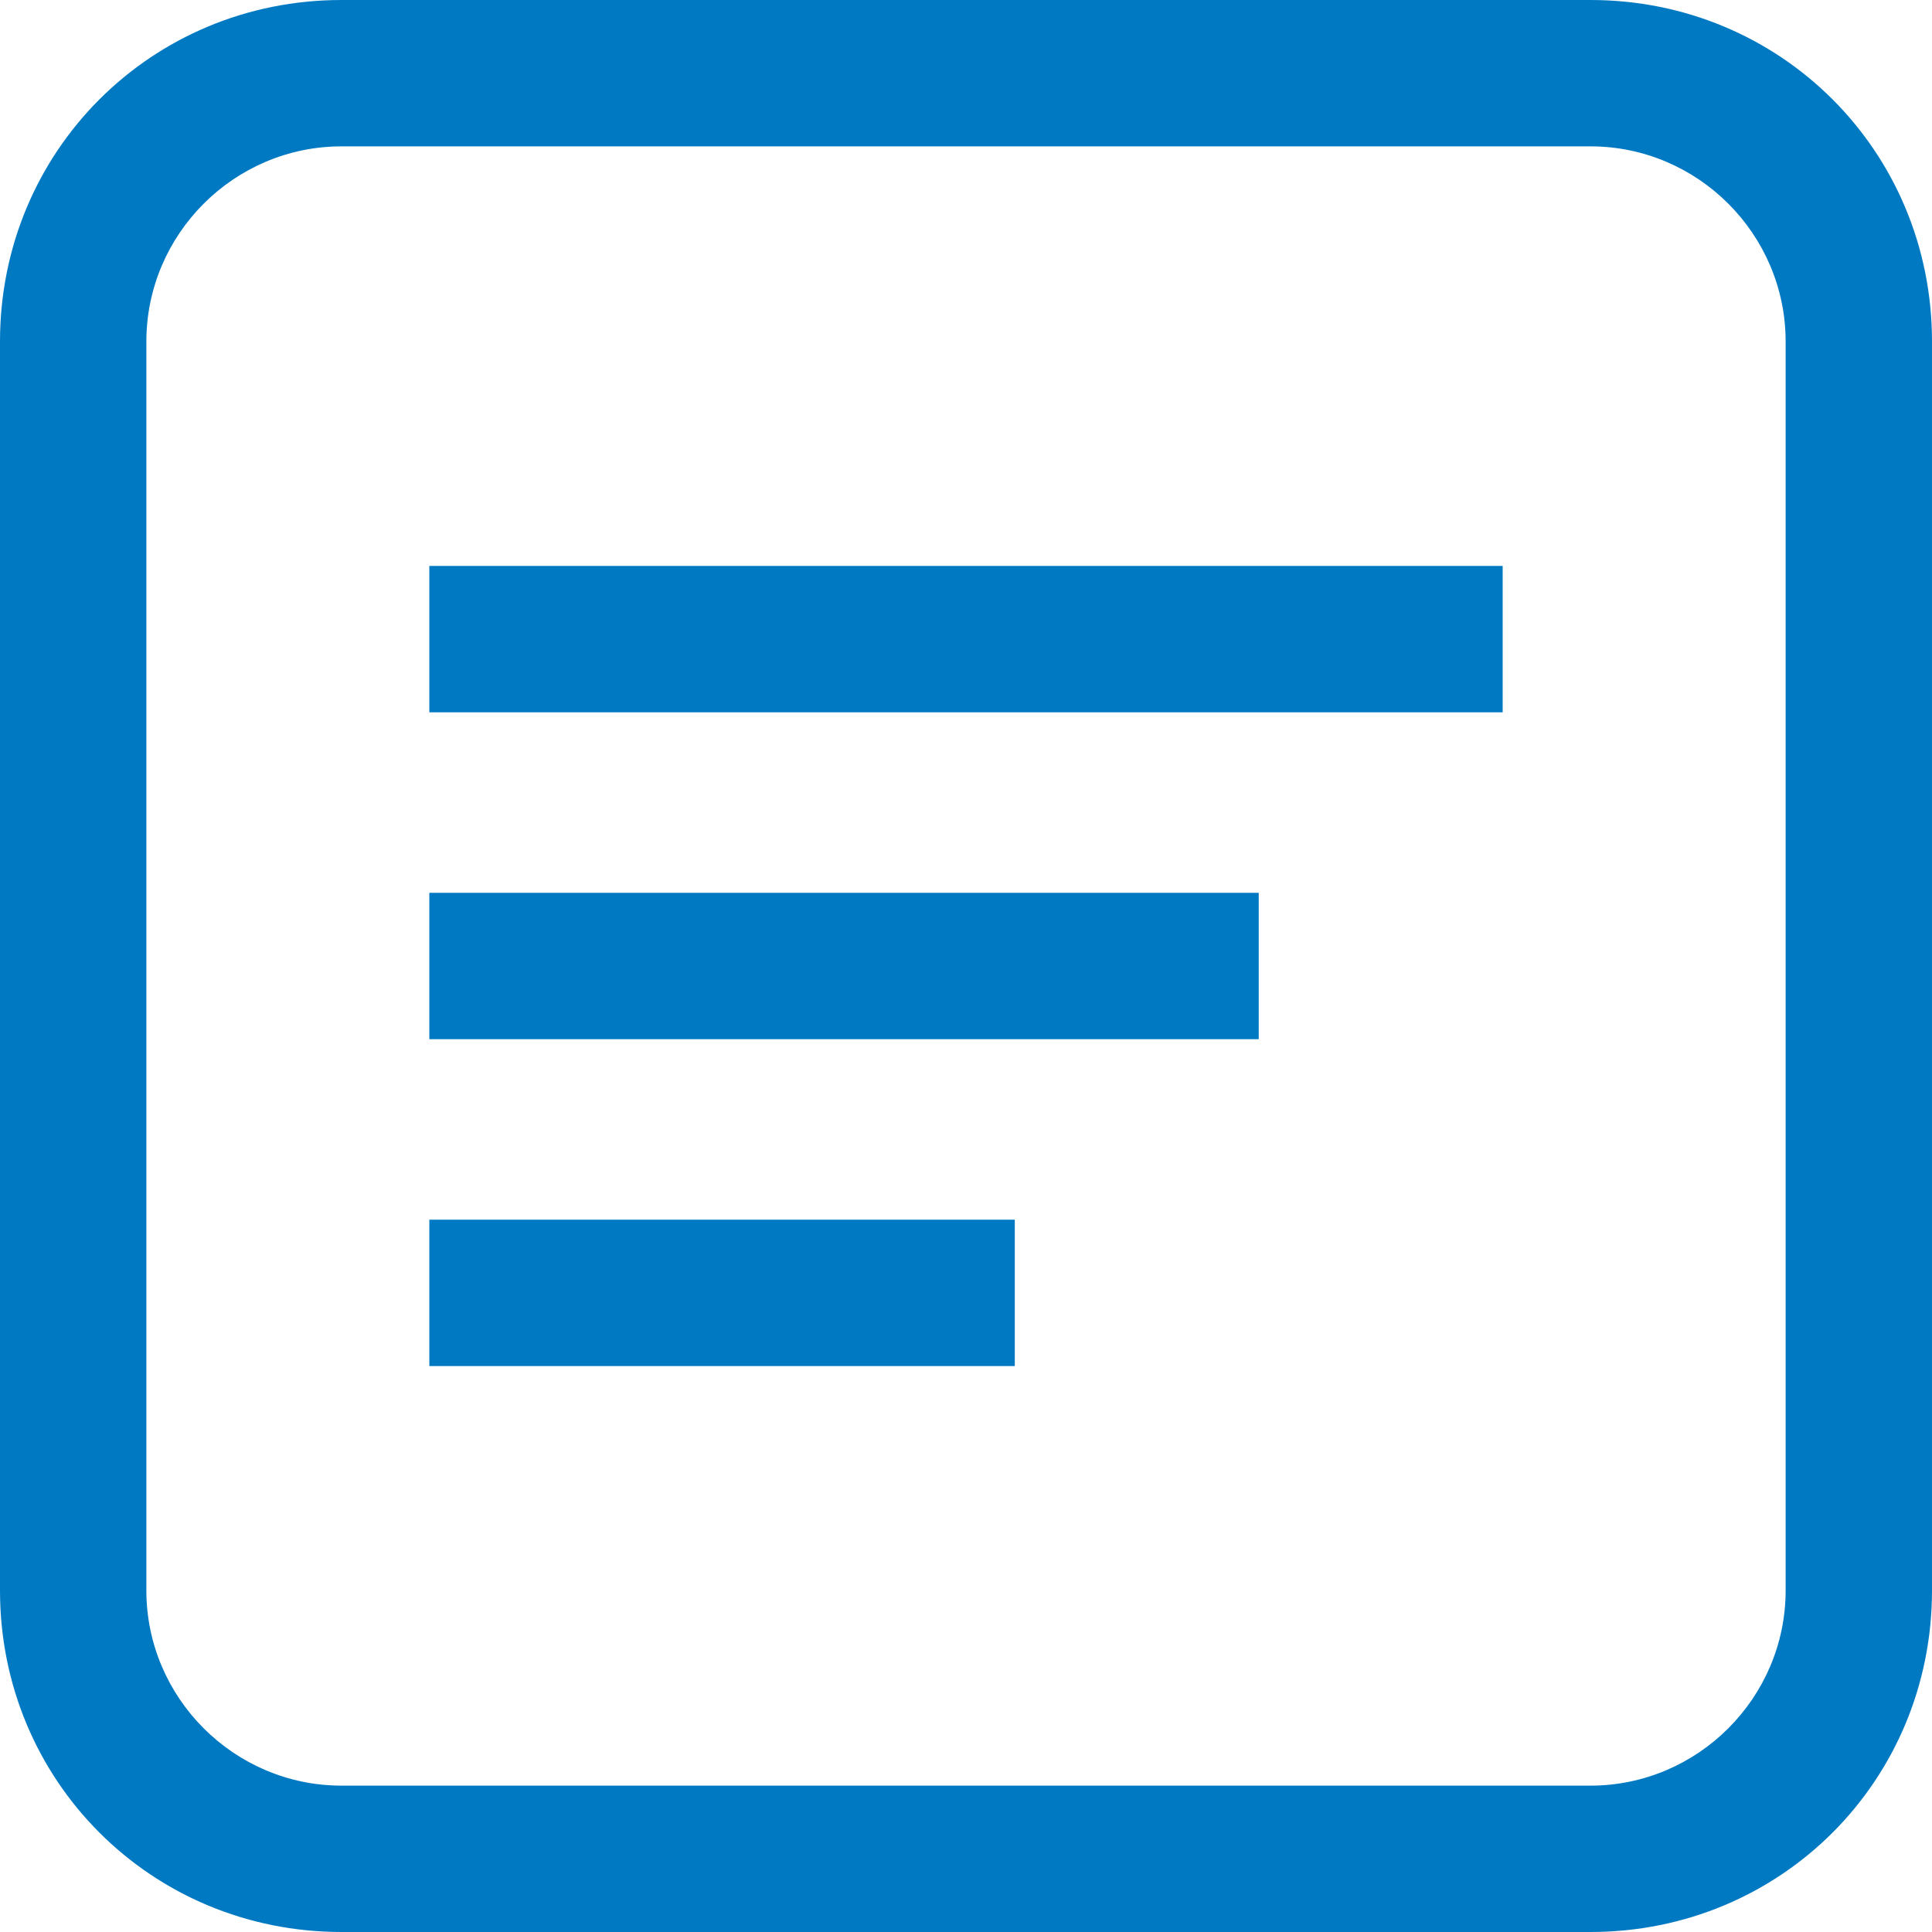
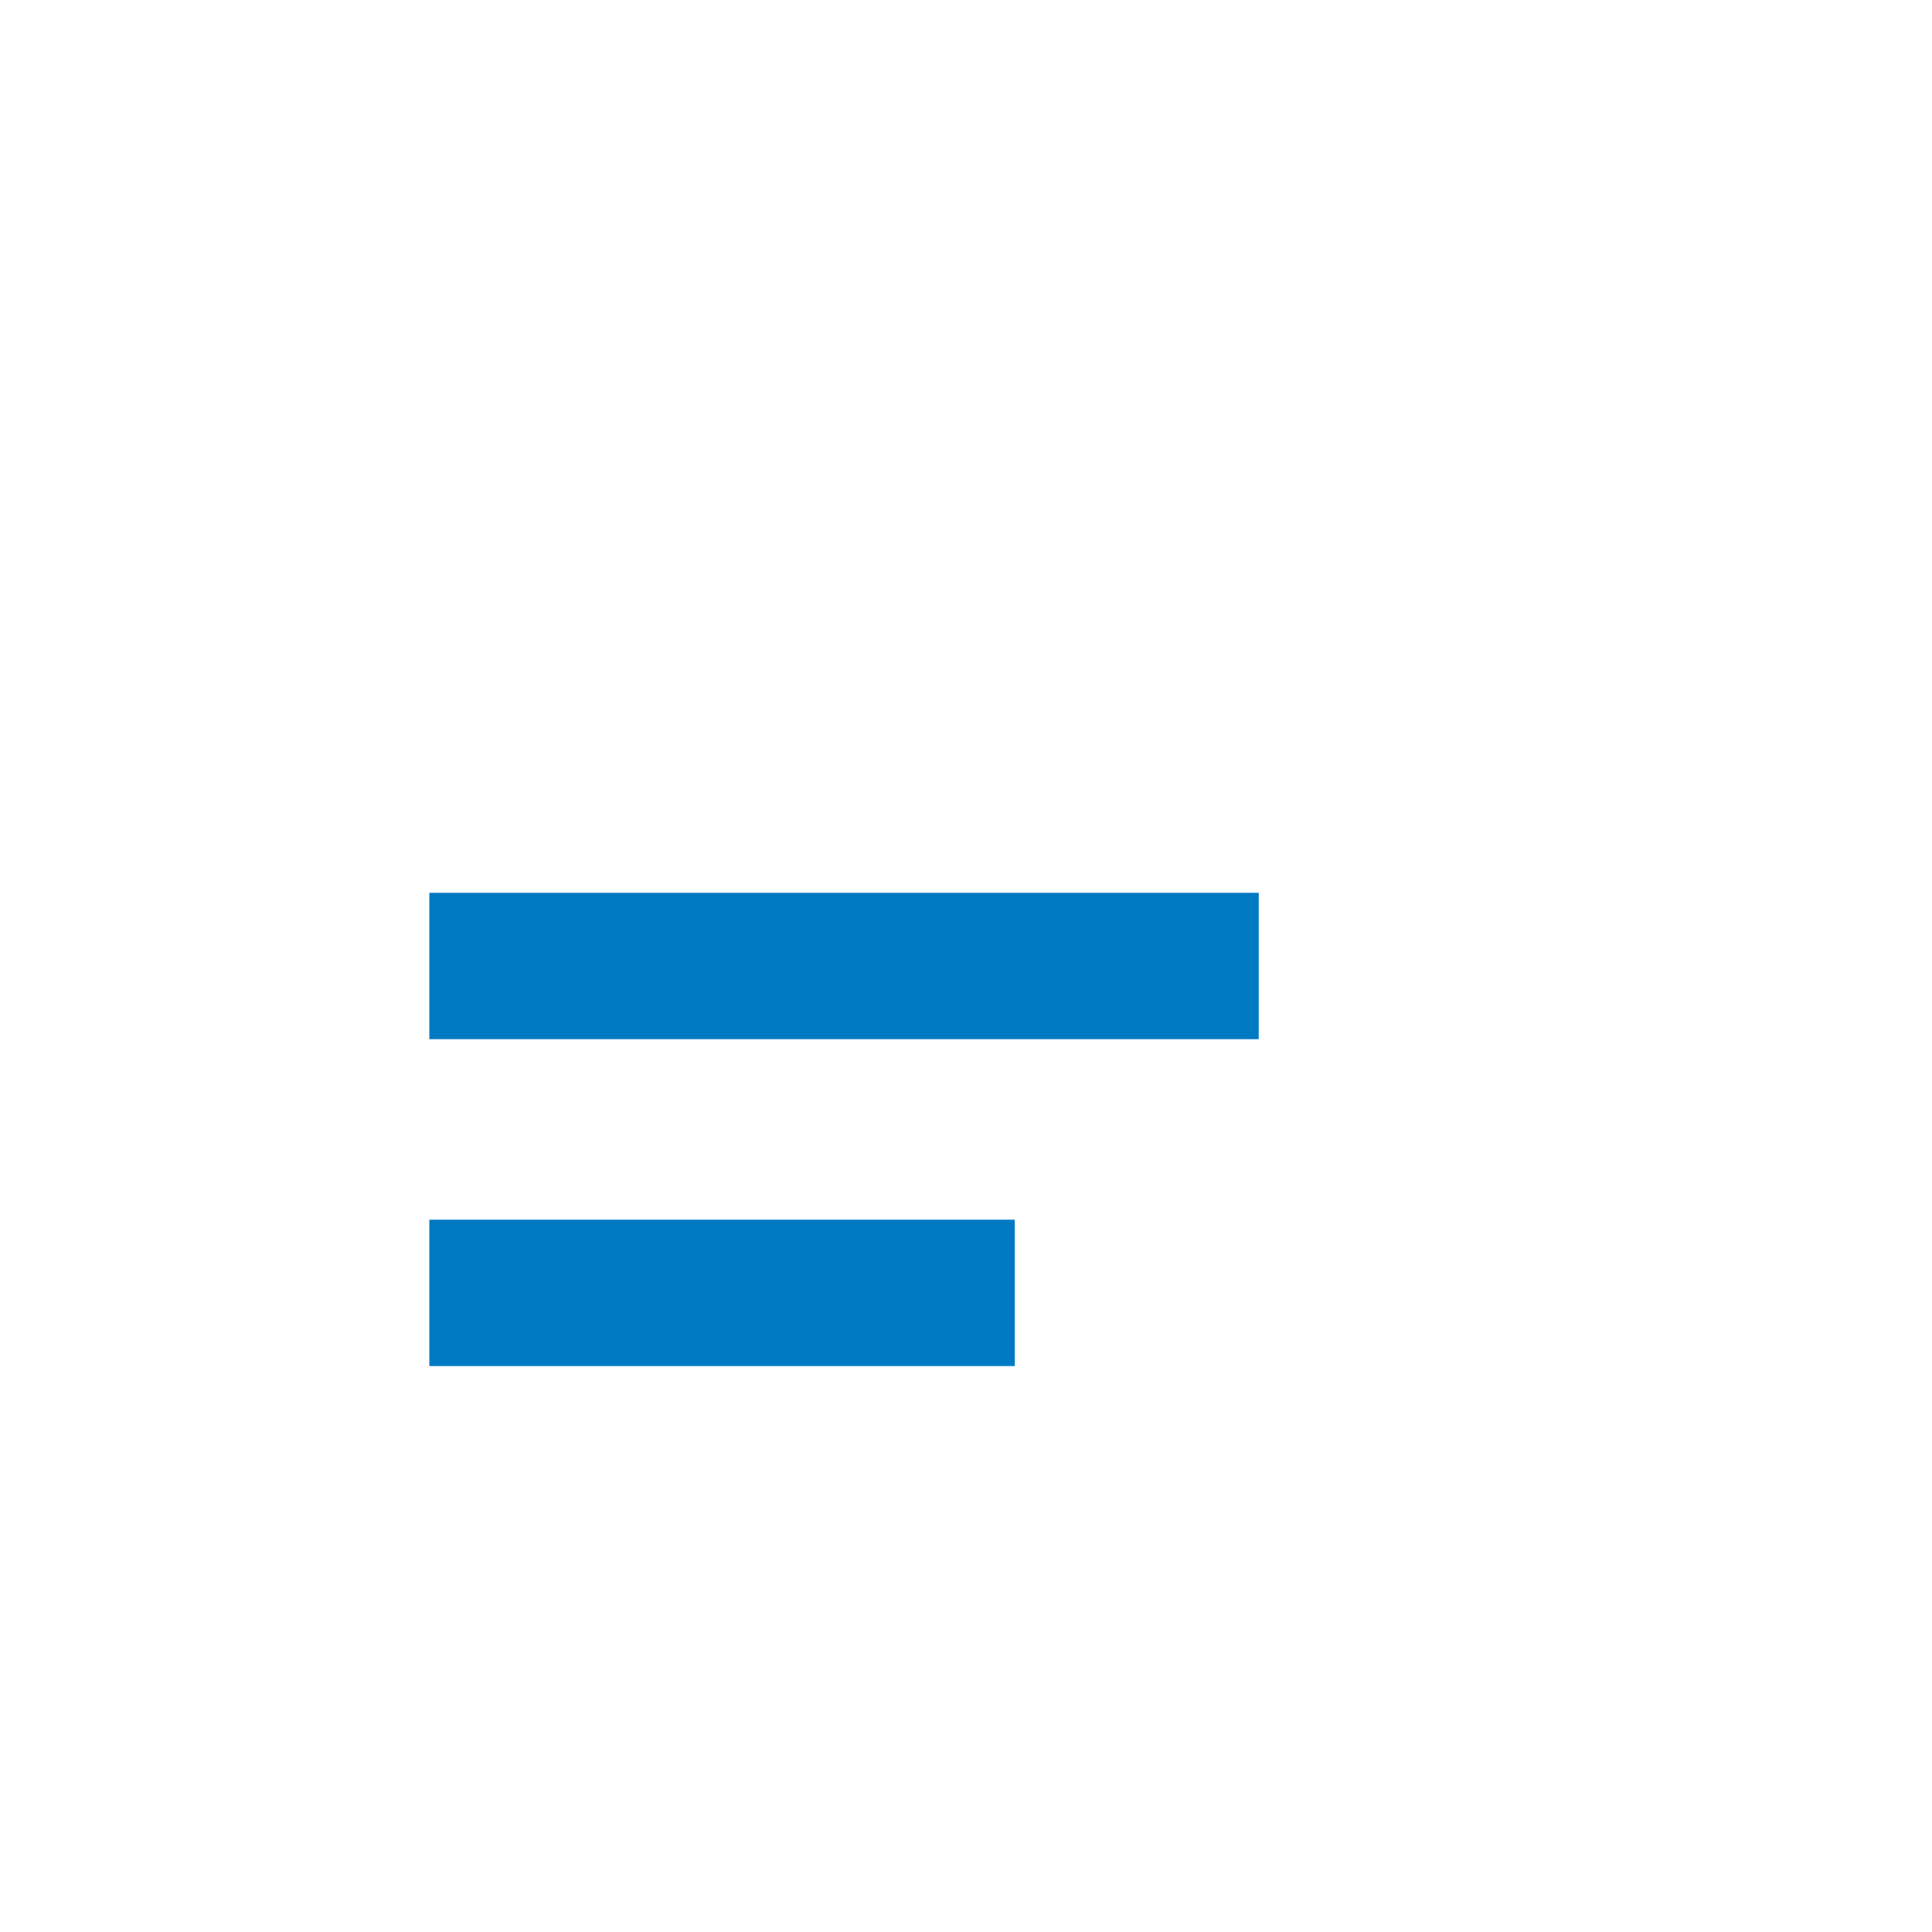
<svg xmlns="http://www.w3.org/2000/svg" version="1.1" id="Layer_1" x="0px" y="0px" viewBox="0 0 39.6 39.6" style="enable-background:new 0 0 39.6 39.6;" xml:space="preserve">
  <style type="text/css">
	.st0{fill:#0079C3;}
</style>
  <g>
-     <path class="st0" d="M32.6,3c2.2,0,4,1.8,4,4v25.6c0,2.2-1.8,4-4,4H7c-2.2,0-4-1.8-4-4V7c0-2.2,1.8-4,4-4H32.6 M32.6,0H7   C3.1,0,0,3.1,0,7v25.6c0,3.9,3.1,7,7,7h25.6c3.9,0,7-3.1,7-7V7C39.6,3.1,36.5,0,32.6,0L32.6,0z" />
-   </g>
+     </g>
  <g>
    <rect x="8.8" y="18.3" class="st0" width="17" height="3" />
-     <rect x="8.8" y="11.6" class="st0" width="22" height="3" />
    <rect x="8.8" y="25" class="st0" width="12" height="3" />
  </g>
</svg>